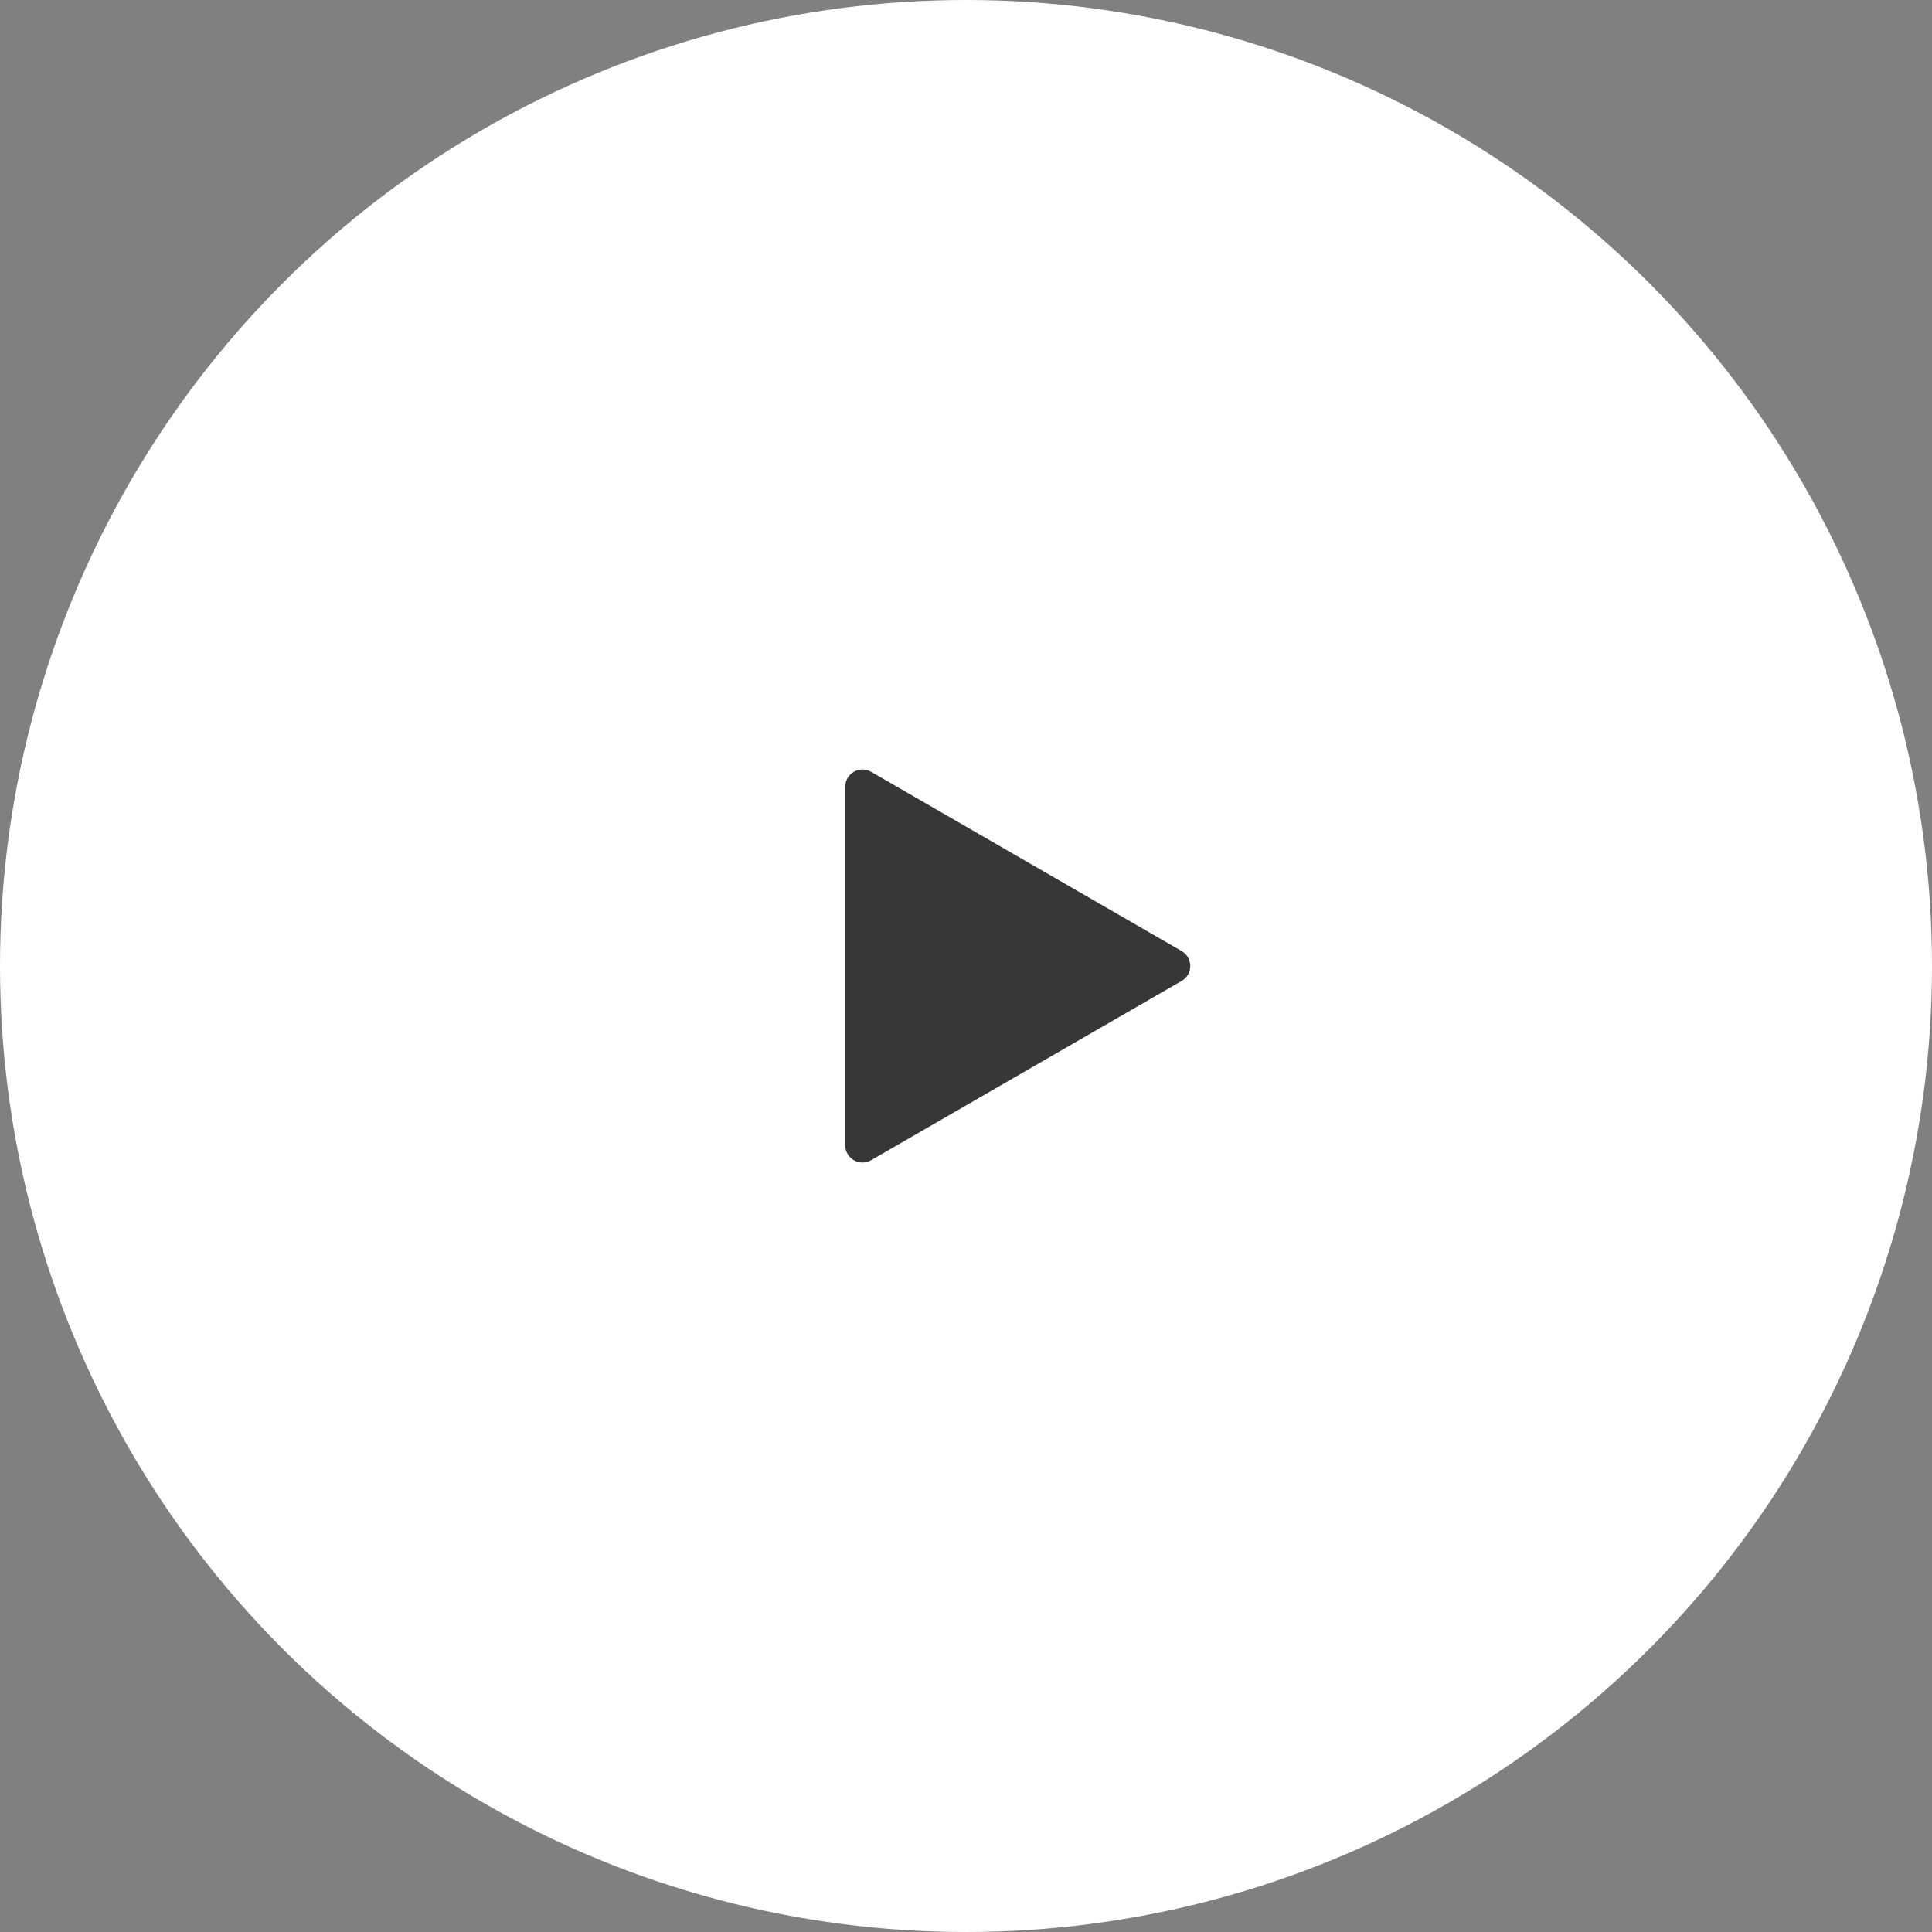
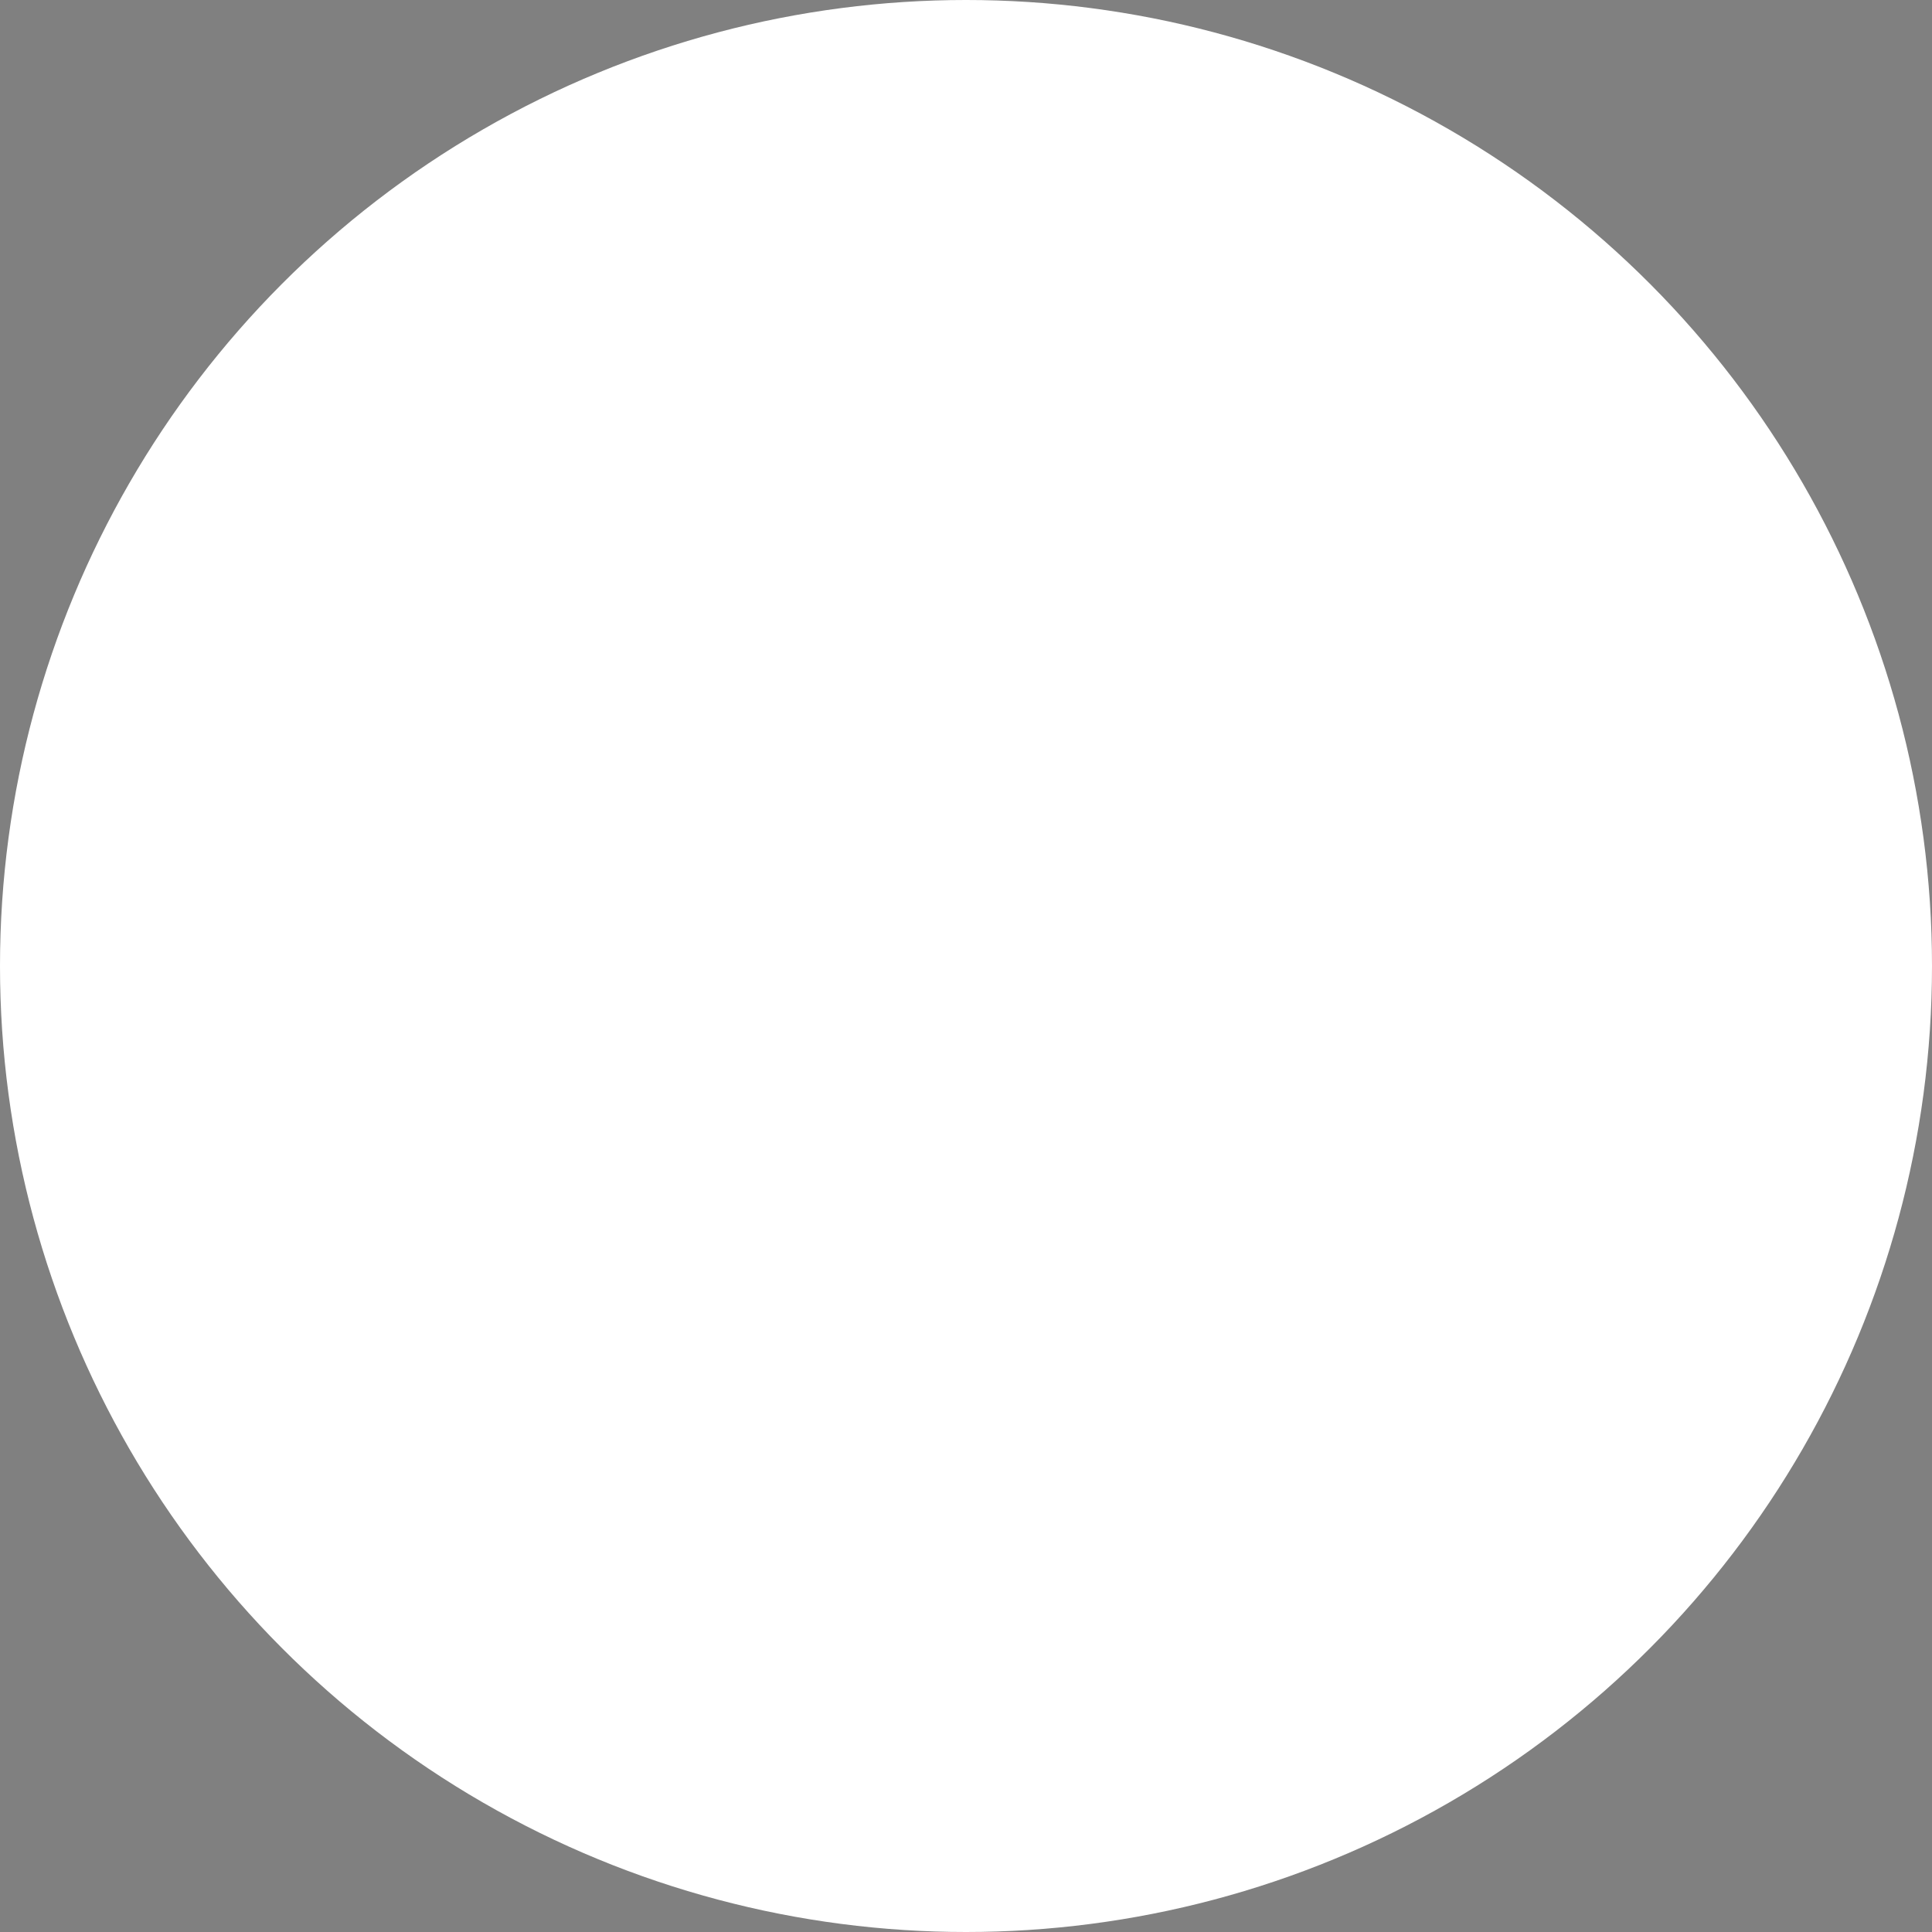
<svg xmlns="http://www.w3.org/2000/svg" width="112" height="112" viewBox="0 0 112 112" fill="none">
  <rect x="0" y="0" width="112" height="112" fill="#808080" stroke="none" />
  <circle cx="56" cy="56" r="56" fill="white" />
-   <path d="M68.5 55.134C69.167 55.519 69.167 56.481 68.5 56.866L50.5 67.258C49.833 67.643 49 67.162 49 66.392L49 45.608C49 44.838 49.833 44.357 50.5 44.742L68.5 55.134Z" fill="#373737" />
</svg>